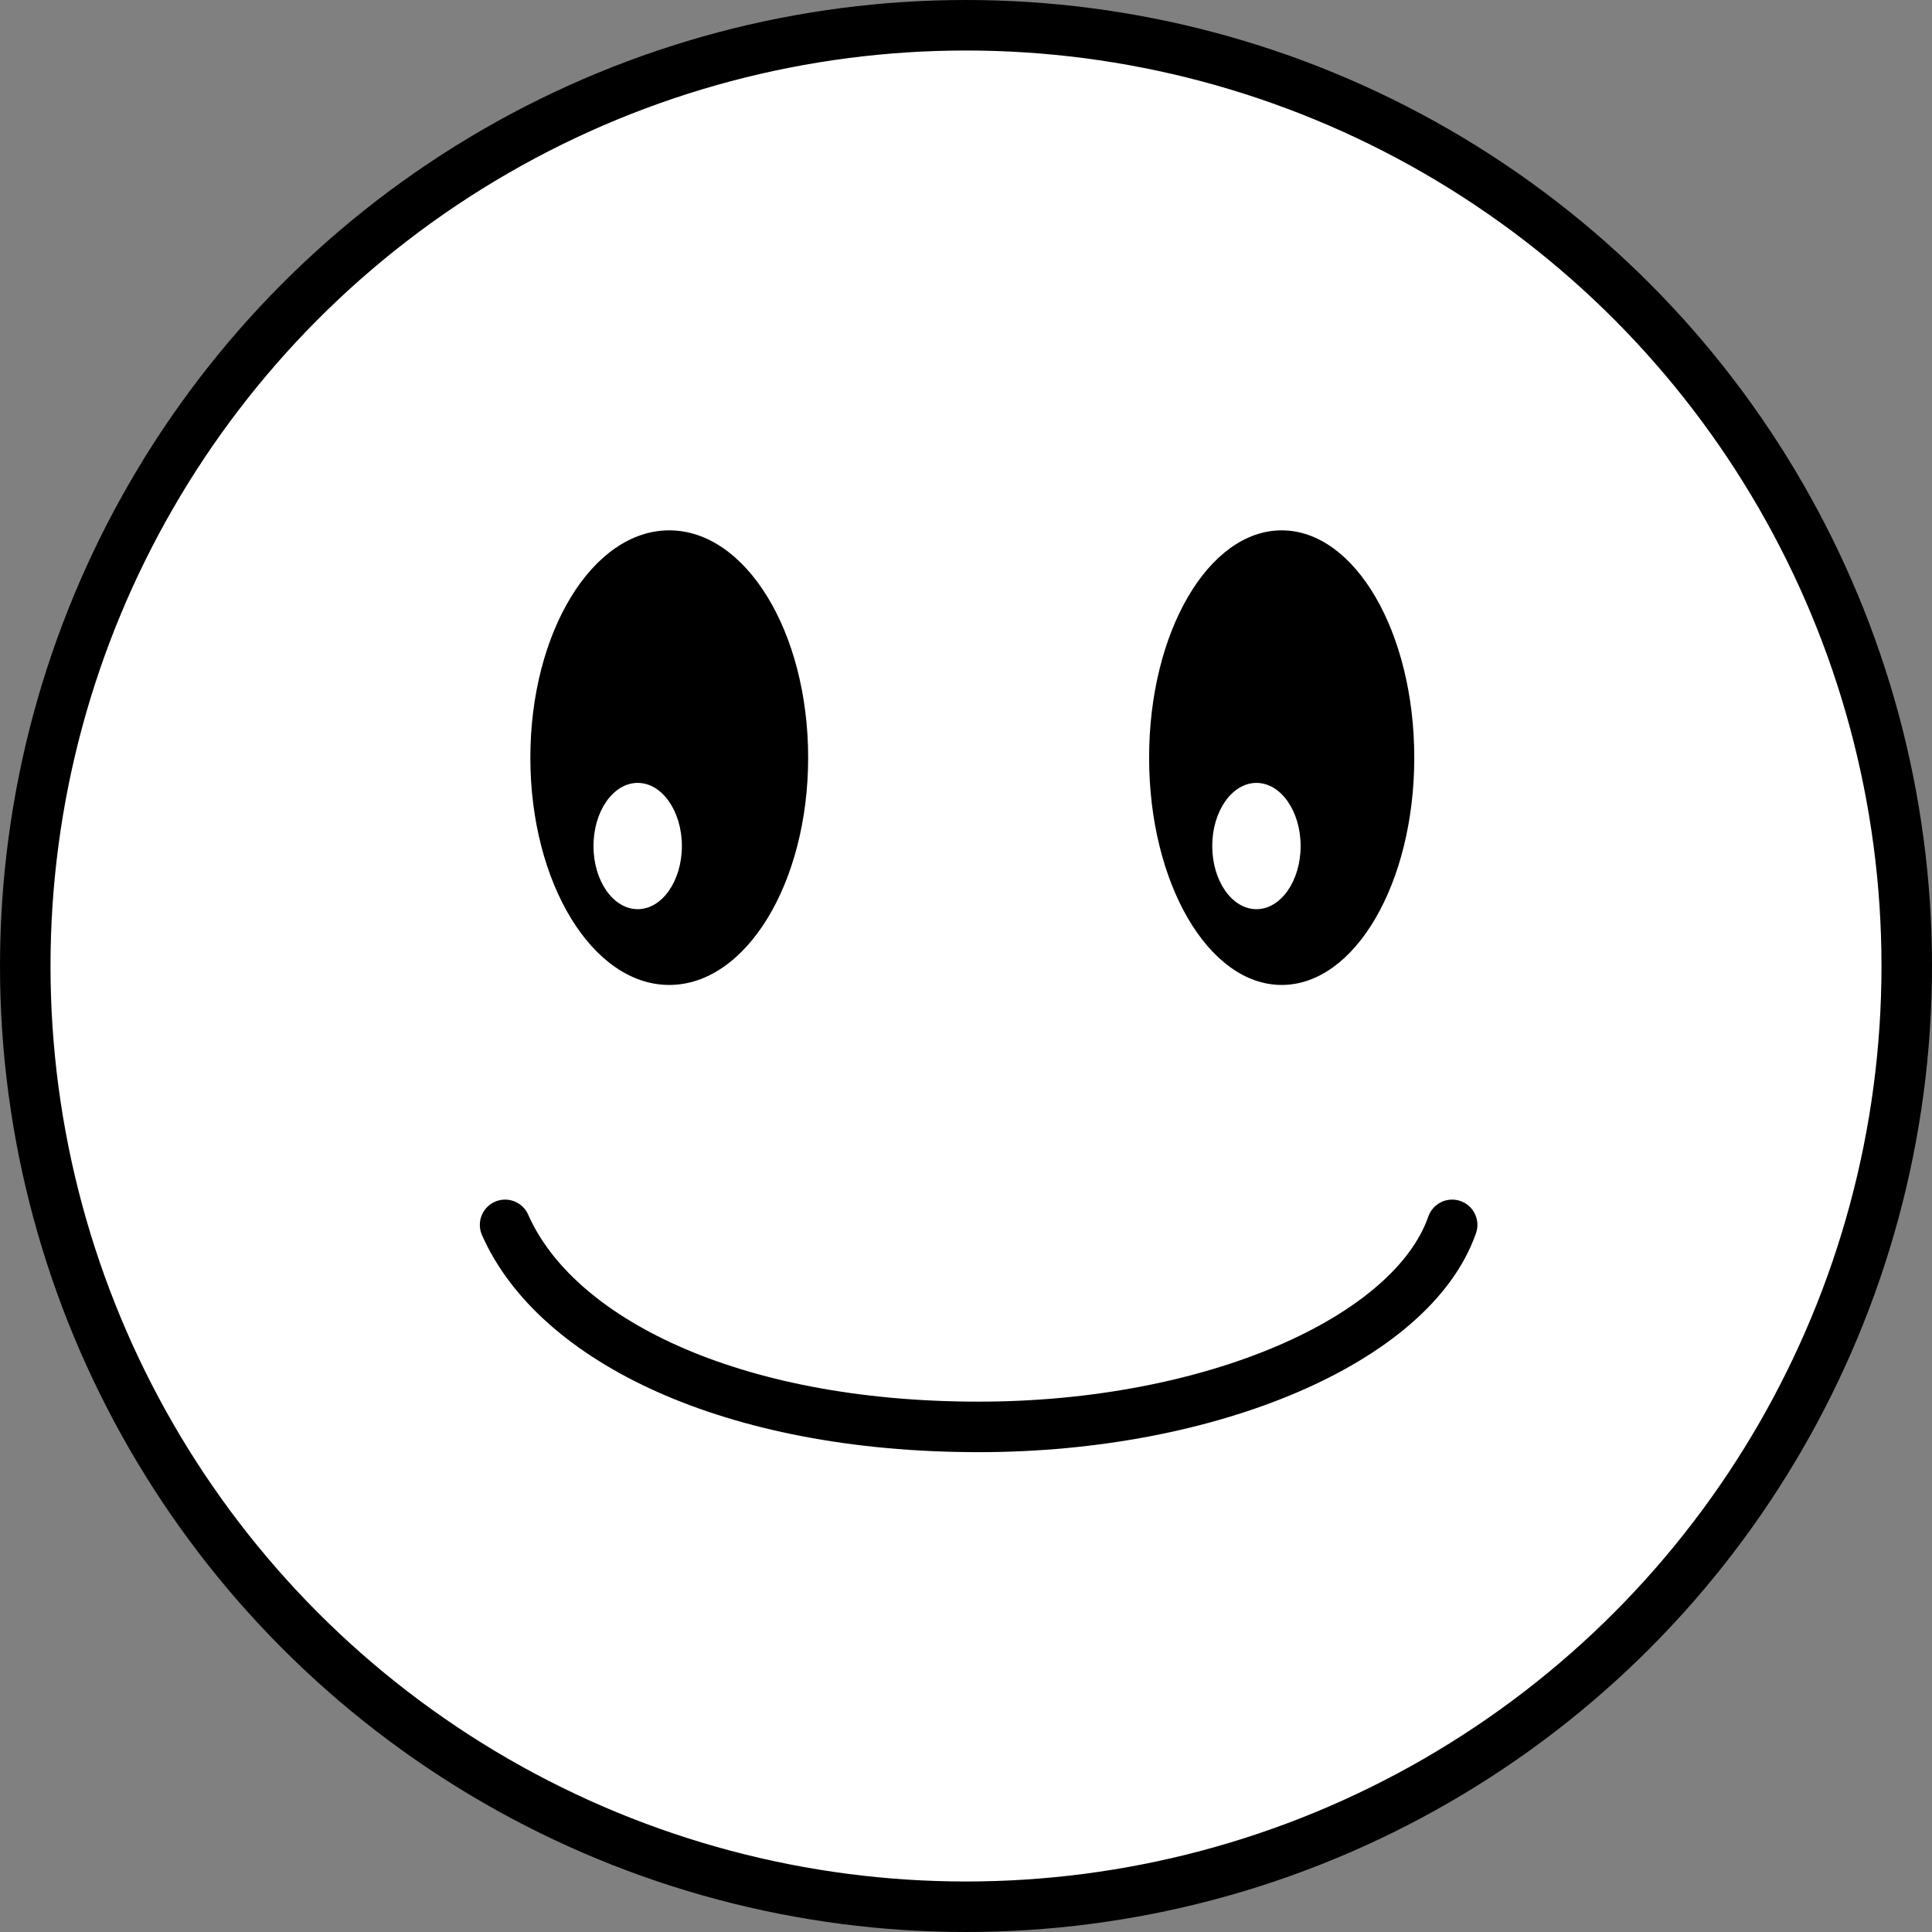
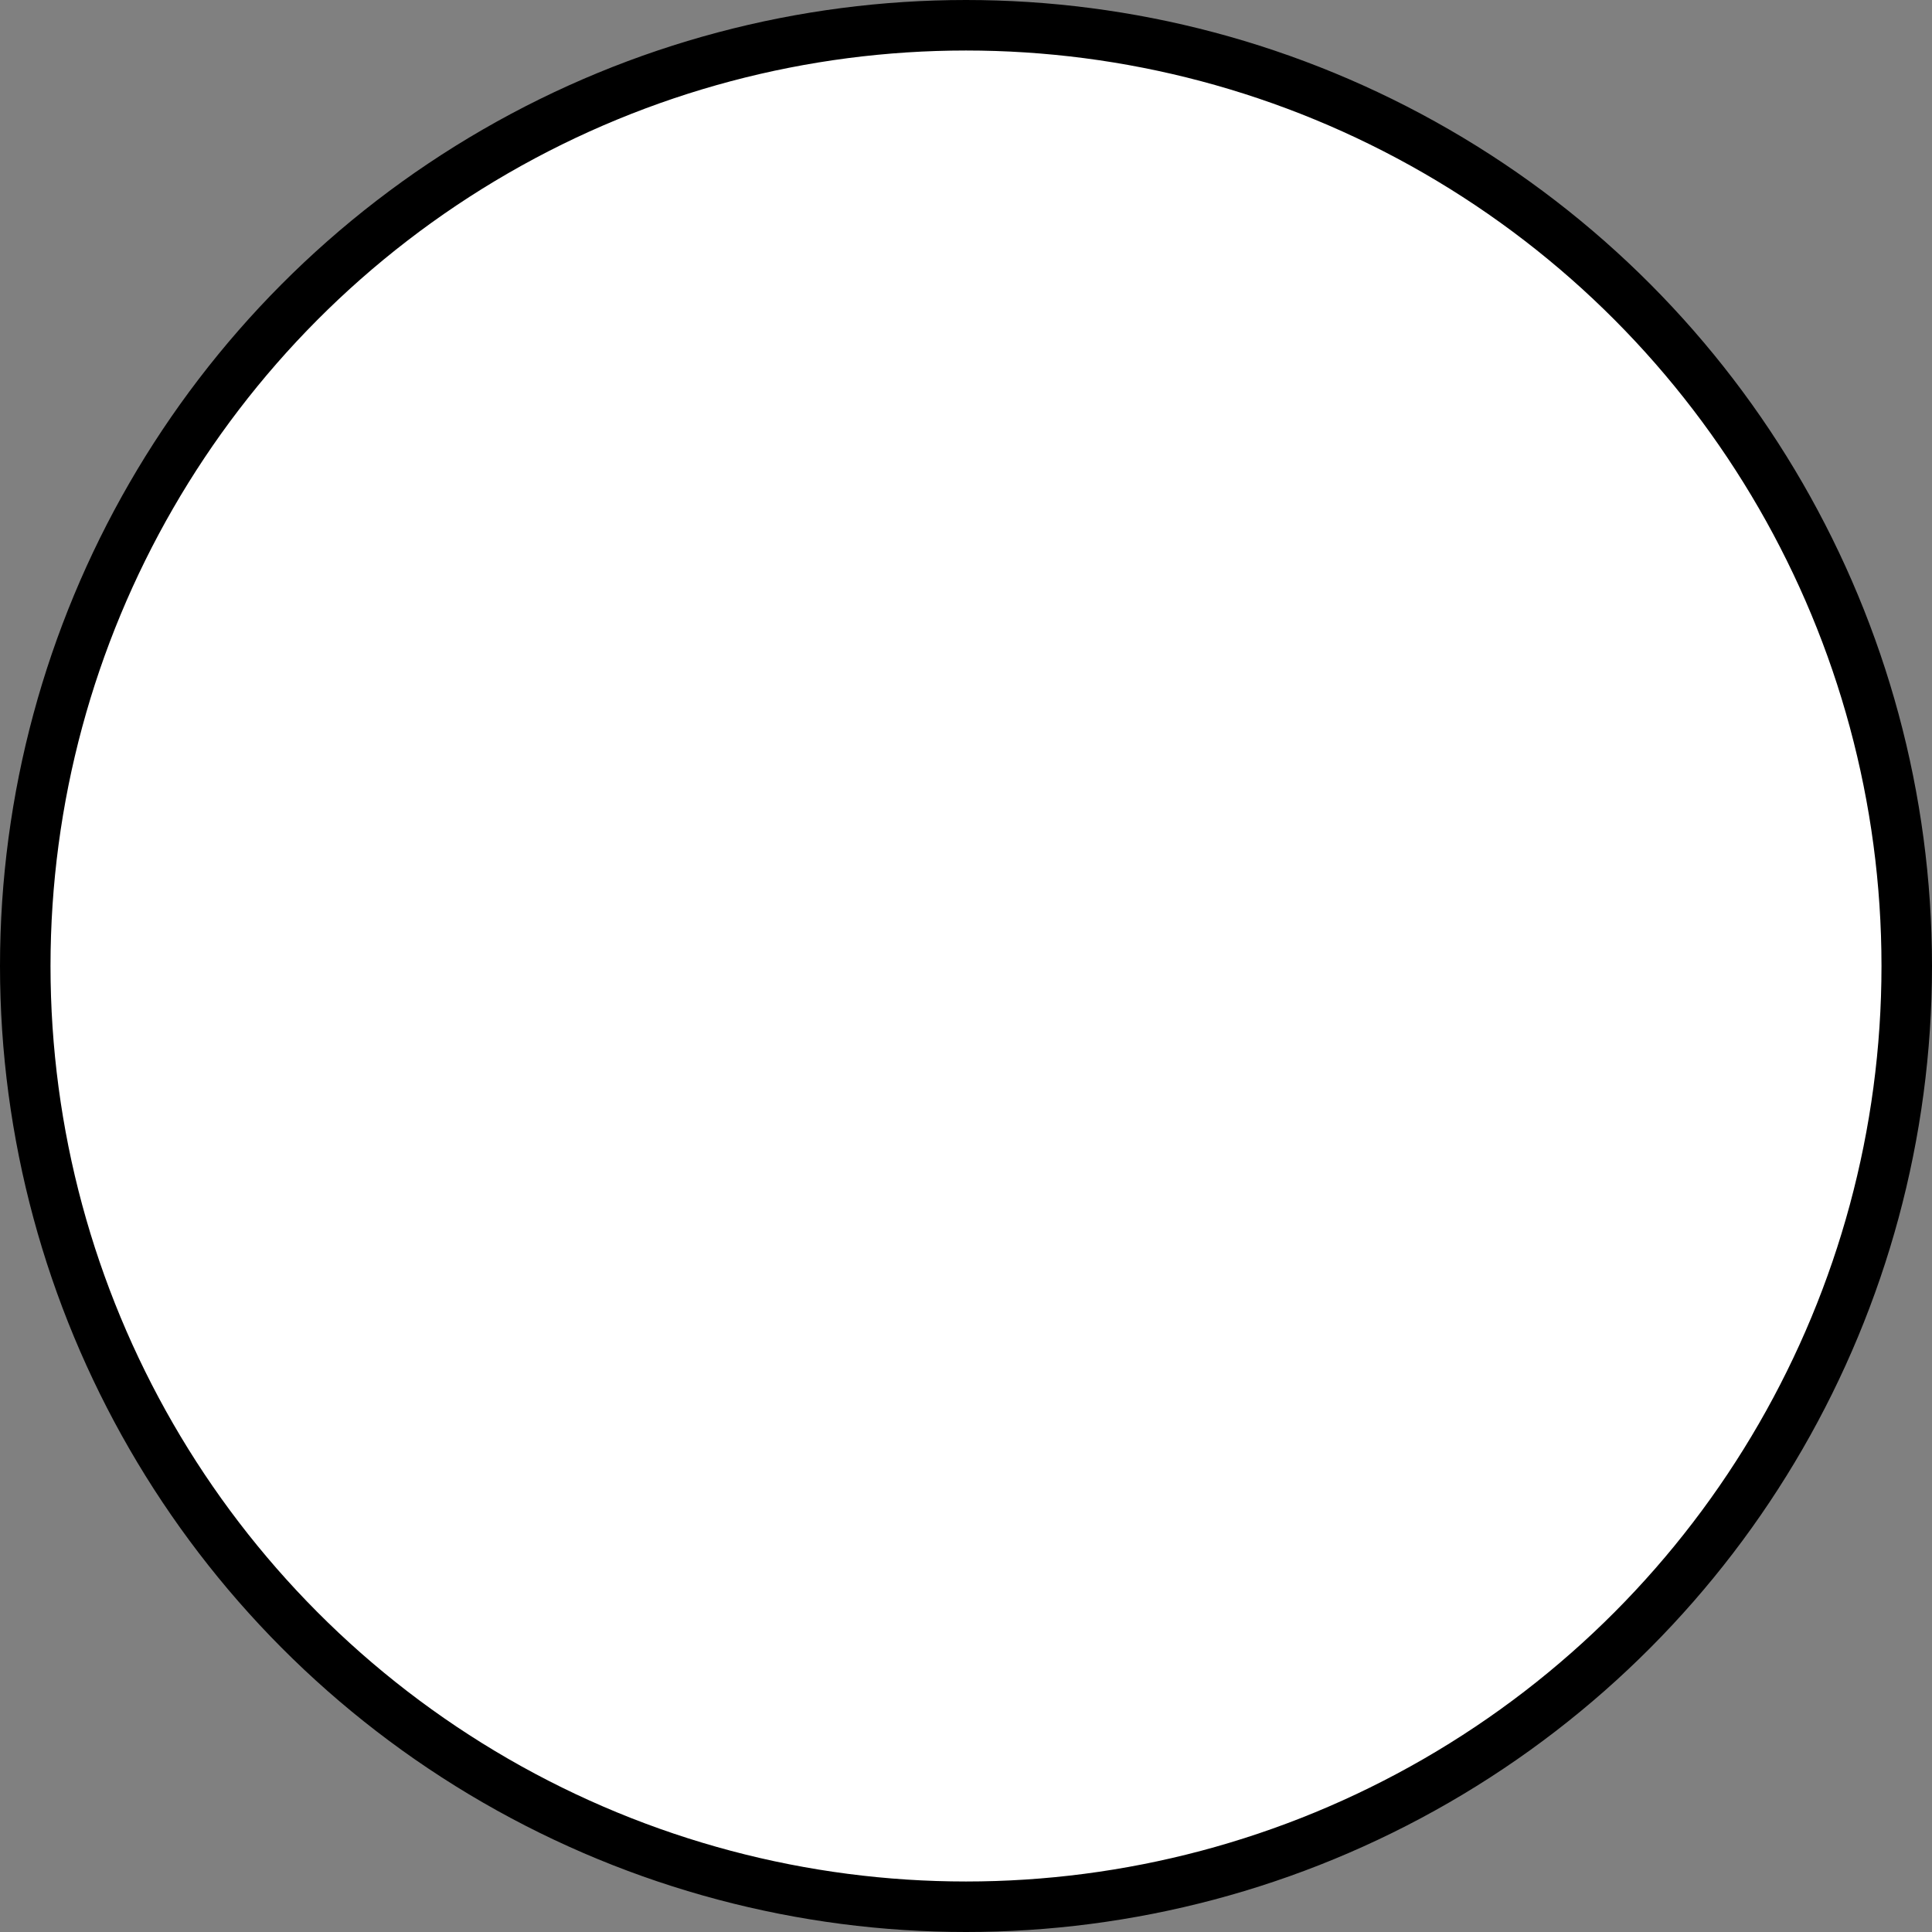
<svg xmlns="http://www.w3.org/2000/svg" viewBox="0 0 153 153">
  <rect x="0" y="0" width="153" height="153" fill="#808080" stroke="none" />
  <defs>
    <style>.cls-1,.cls-3{fill:#fff;}.cls-1,.cls-2{stroke:#000;stroke-width:4px;}.cls-2{fill:none;stroke-linecap:round;}</style>
  </defs>
  <g id="Calque_2" data-name="Calque 2">
    <g id="Calque_1-2" data-name="Calque 1">
      <circle class="cls-1" cx="76.5" cy="76.5" r="74.5" />
-       <ellipse cx="53" cy="60" rx="11" ry="18" />
-       <ellipse cx="101.5" cy="60" rx="10.5" ry="18" />
-       <path class="cls-2" d="M40,97c4,9.09,17.86,16,37.5,16,18.45,0,34.33-6.91,37.5-16" />
      <ellipse class="cls-3" cx="50.5" cy="67" rx="3.5" ry="5" />
-       <ellipse class="cls-3" cx="99.5" cy="67" rx="3.5" ry="5" />
    </g>
  </g>
</svg>